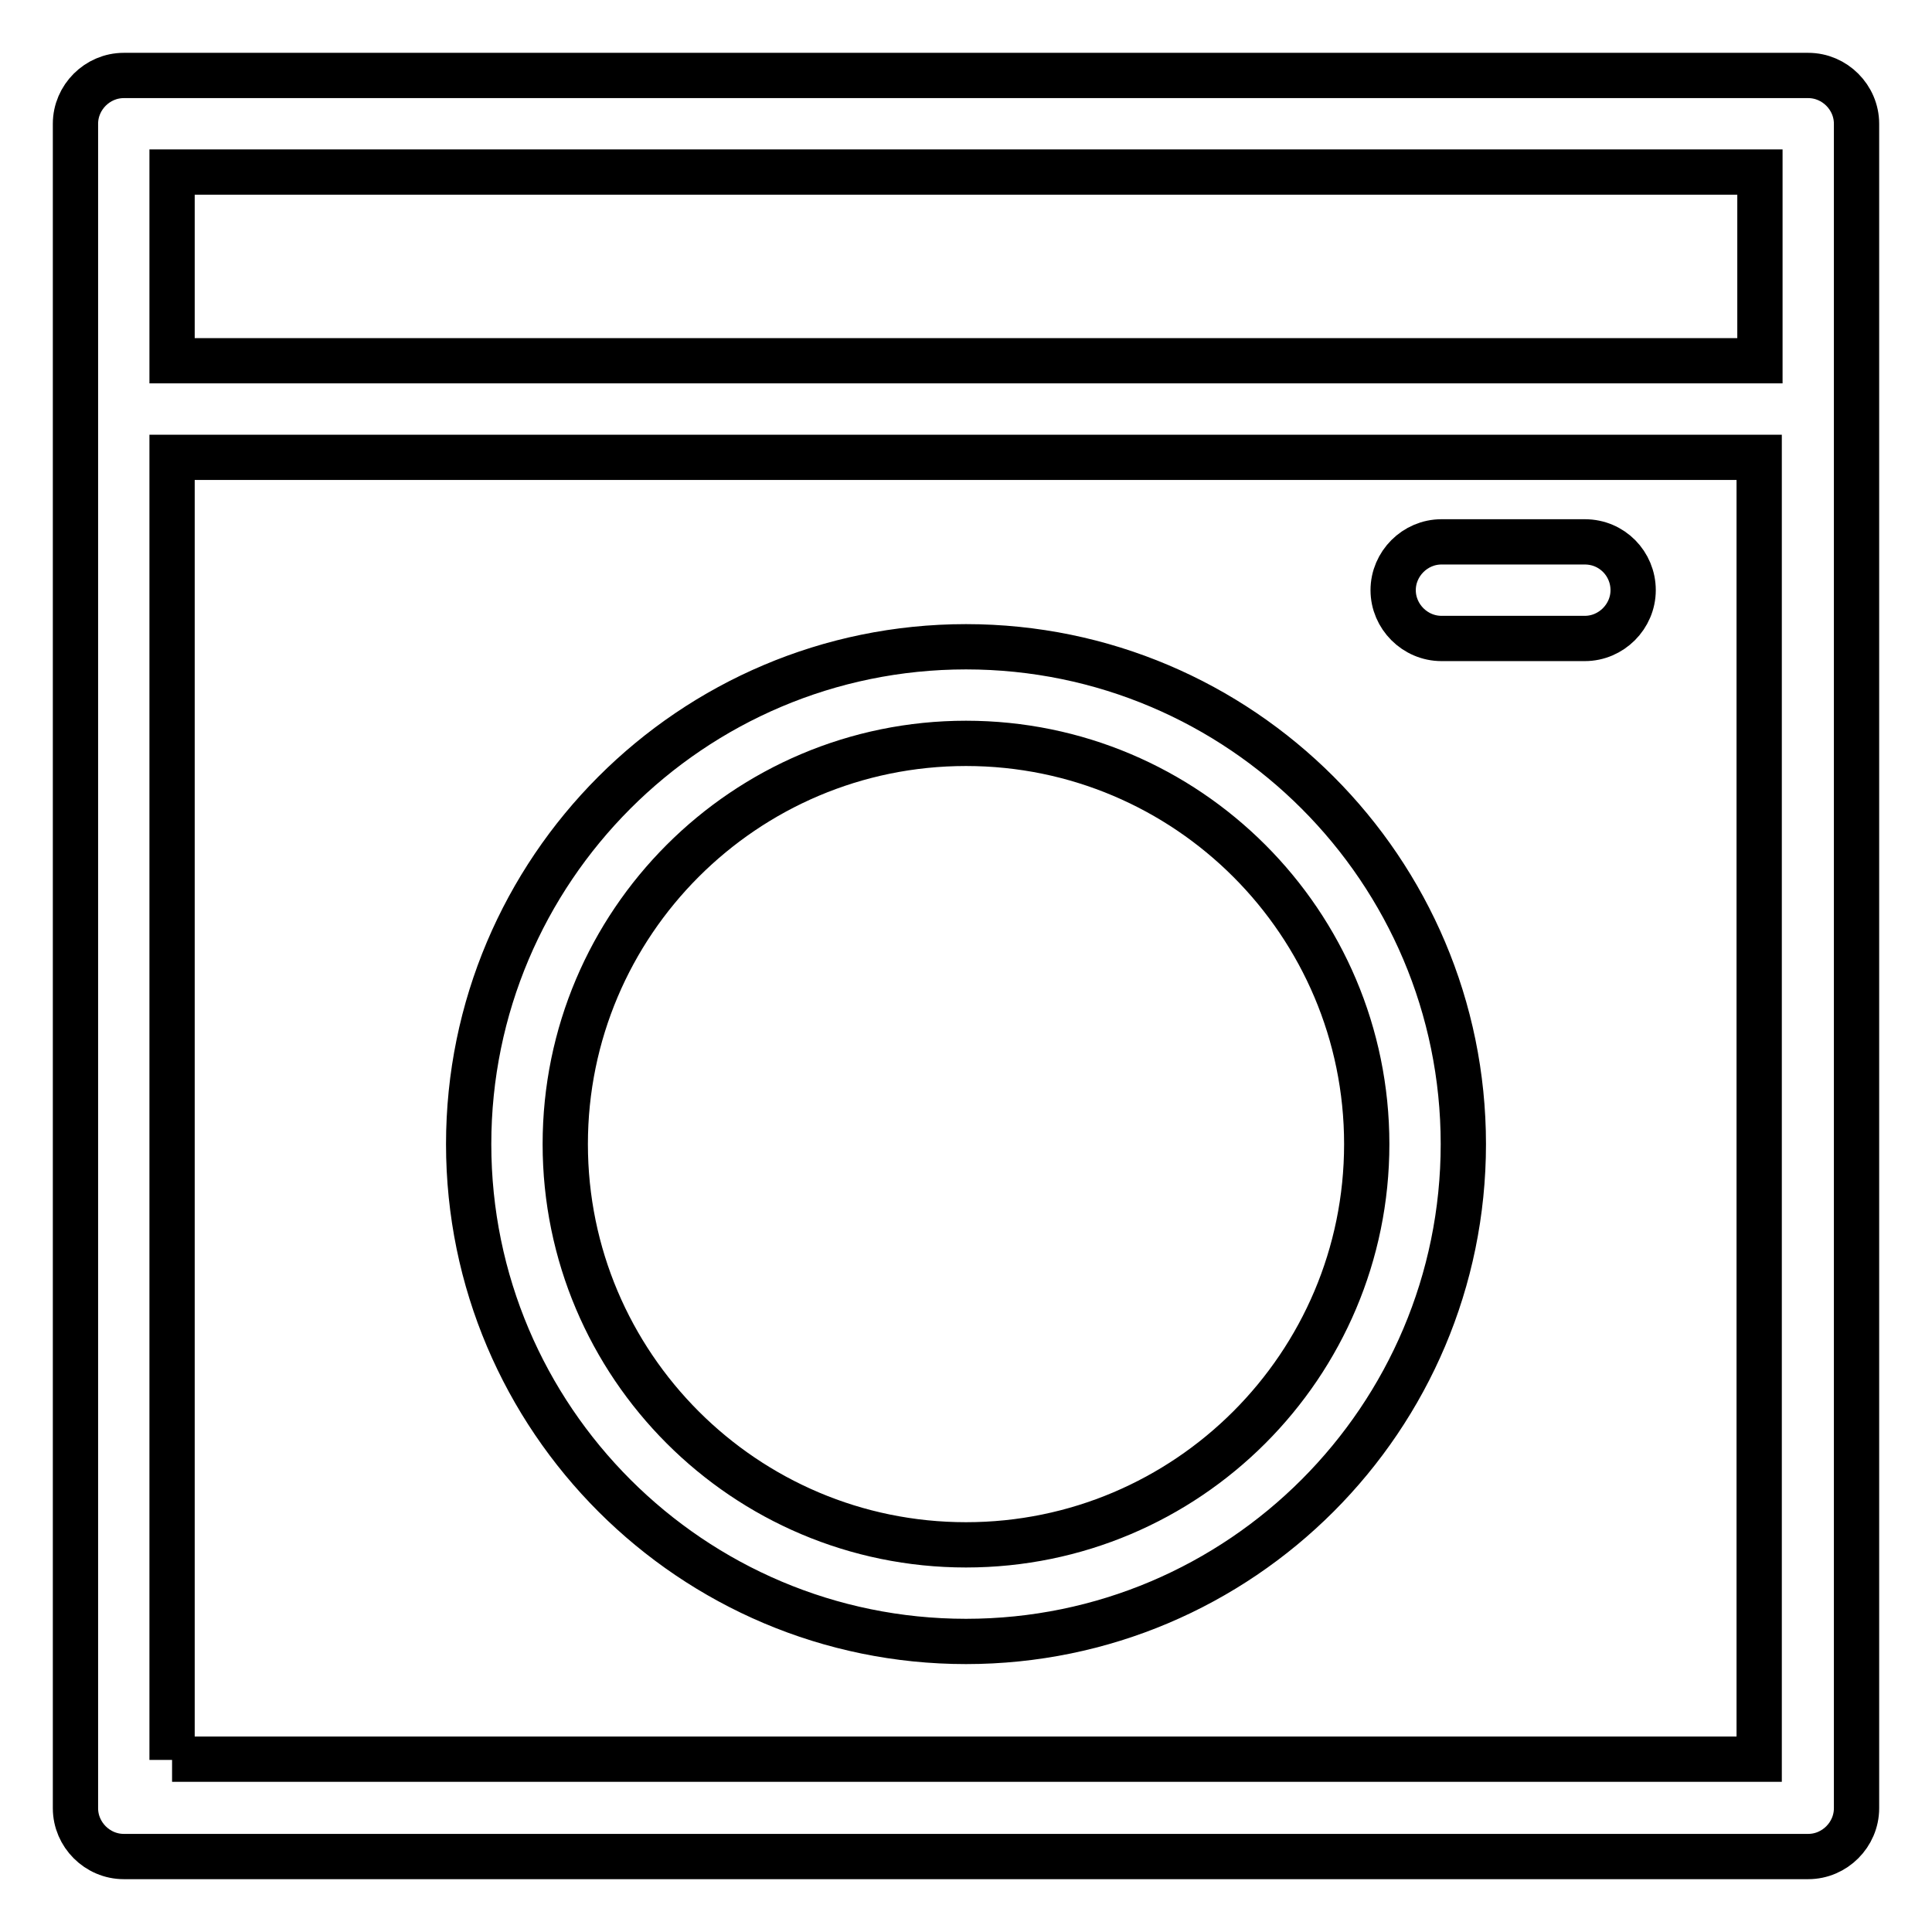
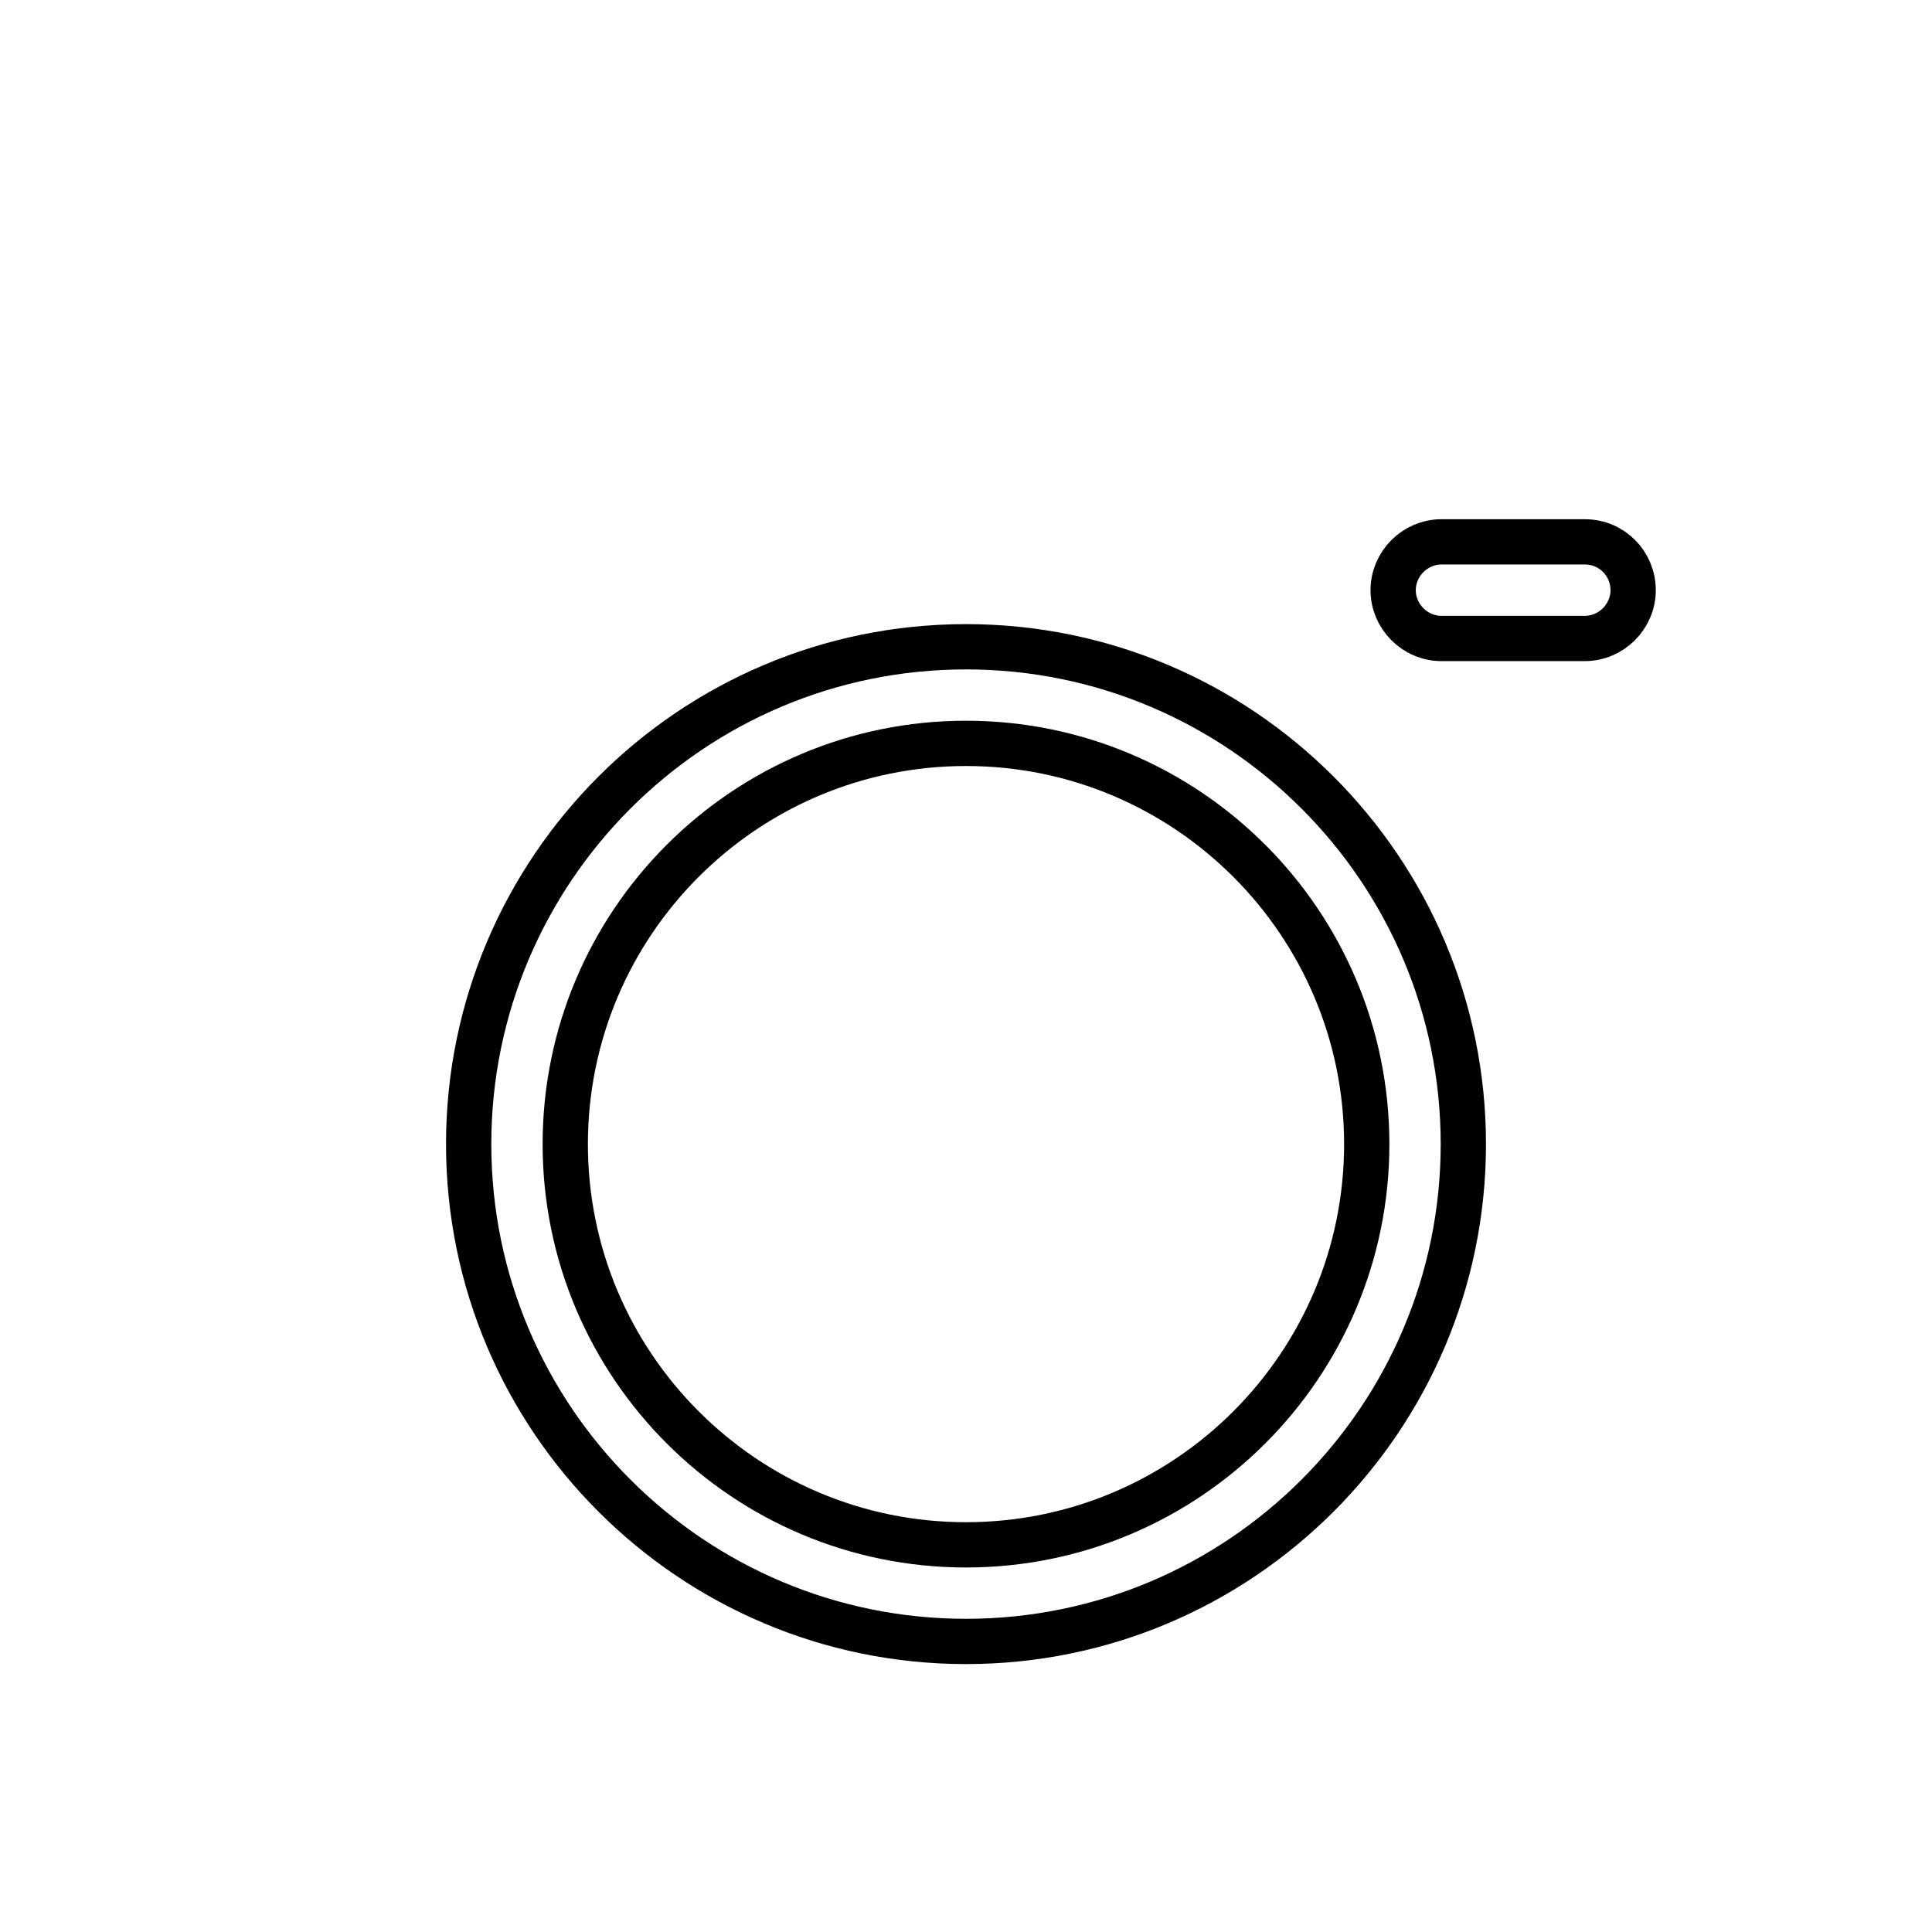
<svg xmlns="http://www.w3.org/2000/svg" version="1.1" x="0px" y="0px" viewBox="0 0 256 256" enable-background="new 0 0 256 256" xml:space="preserve">
  <g>
-     <path stroke-width="6" fill-opacity="0" stroke="#000000" d="M239.6,10H16.4c-3.5,0-6.4,2.9-6.4,6.4v223.2c0,3.5,2.9,6.4,6.4,6.4h223.2c3.5,0,6.4-2.9,6.4-6.4V16.4 C246,12.9,243.1,10,239.6,10z M233.2,22.8v25H22.8v-25H233.2z M22.8,233.2V60.6h210.3v172.5H22.8z" />
    <path stroke-width="6" fill-opacity="0" stroke="#000000" d="M128,85.7c-36.4,0-65.9,29.6-65.9,65.9c0,36.4,29.6,65.9,65.9,65.9c36.4,0,65.9-29.6,65.9-65.9 C193.9,115.3,164.4,85.7,128,85.7z M128,204.7c-29.3,0-53.1-23.8-53.1-53.1S98.7,98.5,128,98.5c29.3,0,53.1,23.8,53.1,53.1 S157.3,204.7,128,204.7z M210,71.8h-19c-3.5,0-6.4,2.9-6.4,6.4c0,3.5,2.9,6.4,6.4,6.4h19c3.5,0,6.4-2.9,6.4-6.4 C216.4,74.7,213.6,71.8,210,71.8z" />
  </g>
</svg>